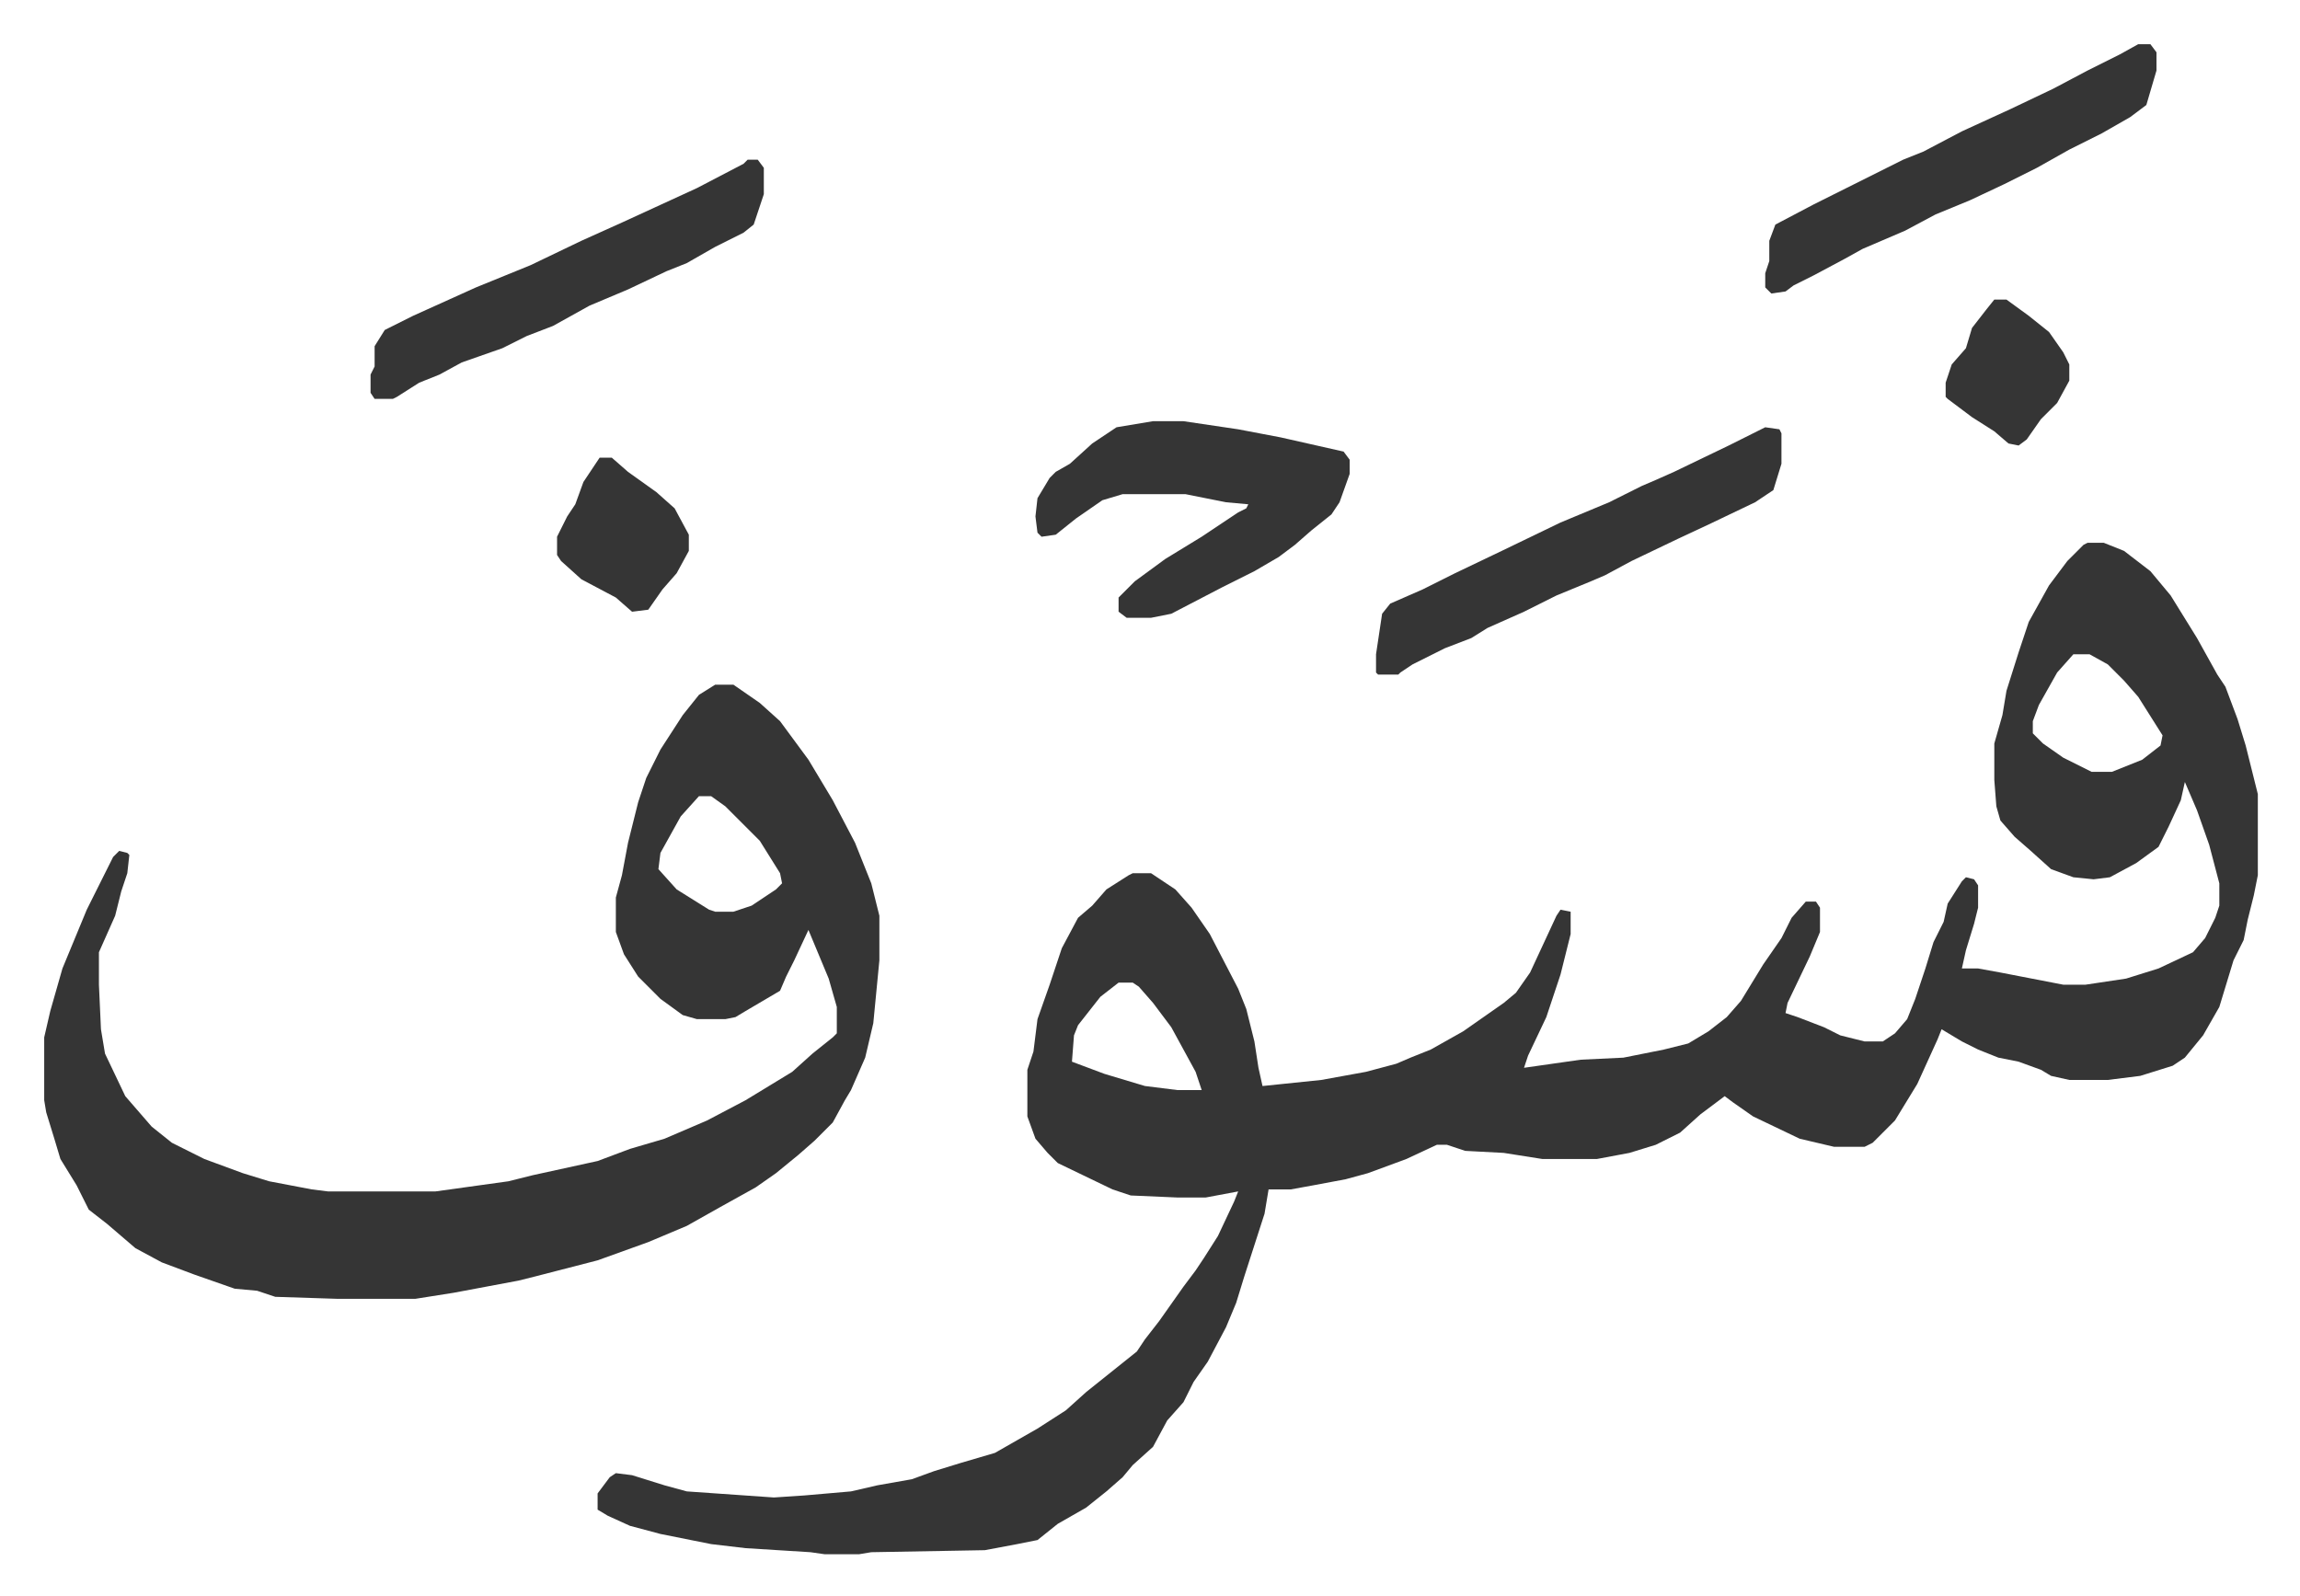
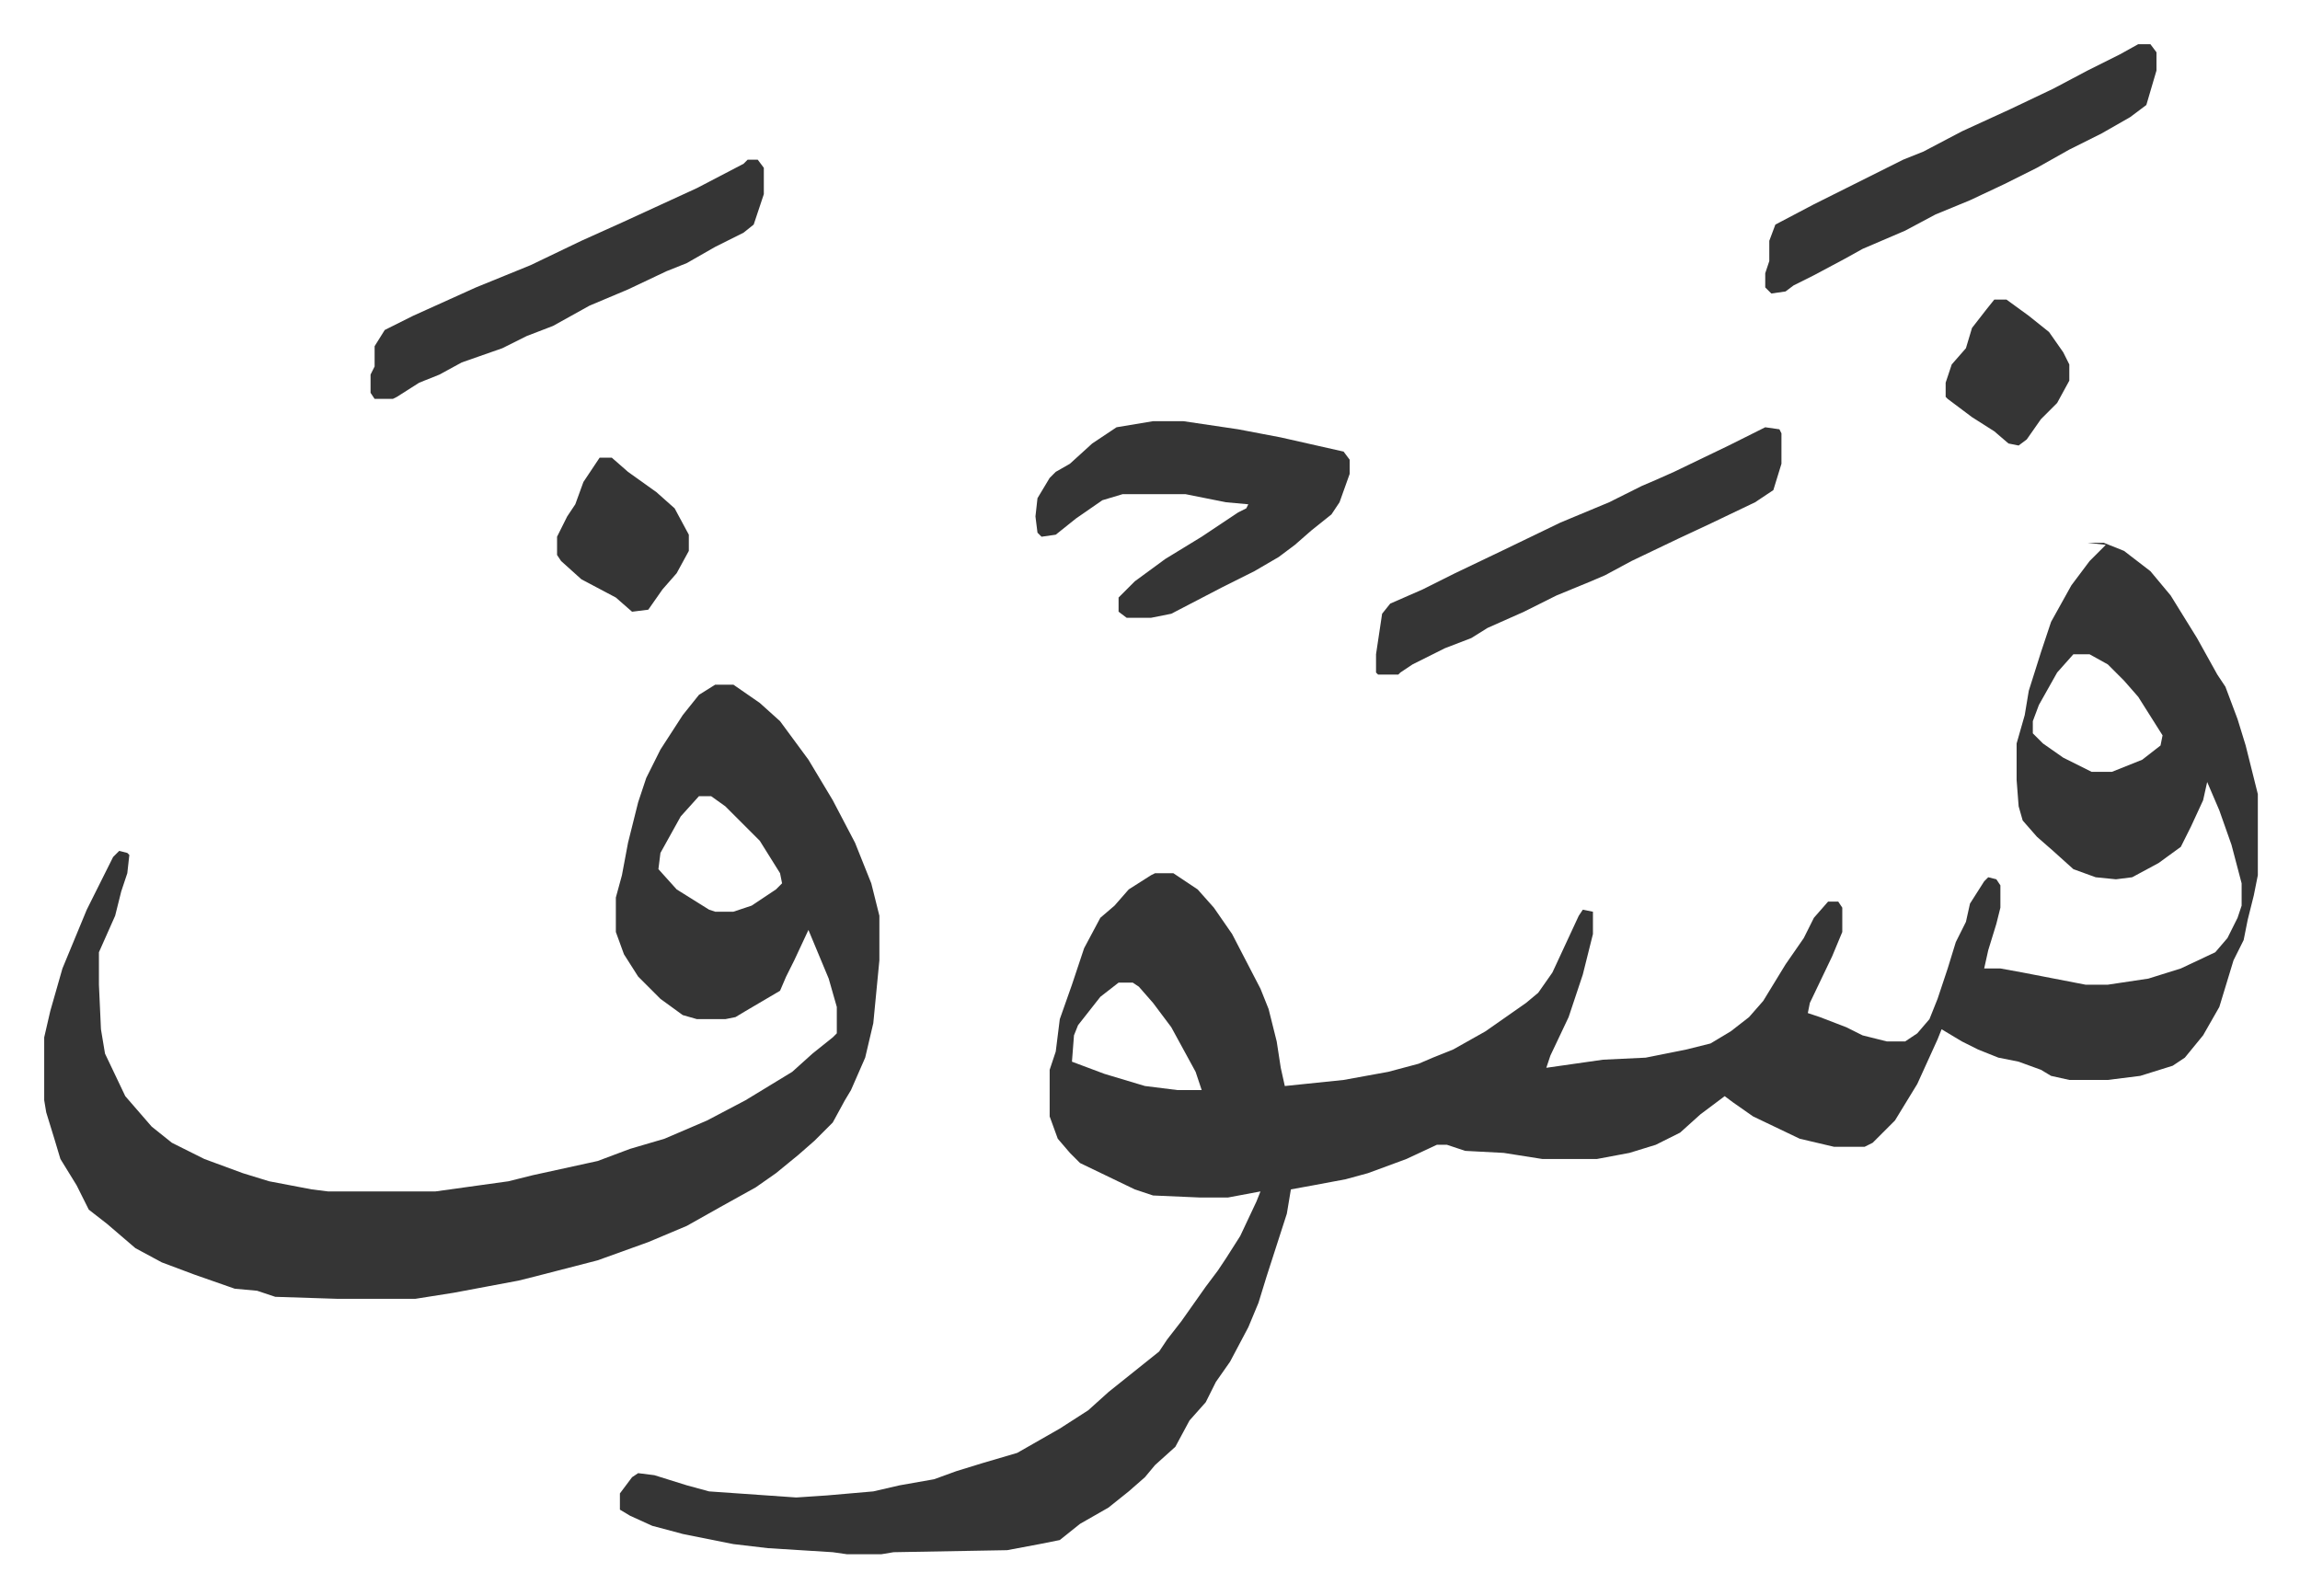
<svg xmlns="http://www.w3.org/2000/svg" viewBox="-21.8 383.2 1134.6 787.6">
-   <path fill="#353535" id="rule_normal" d="M1008 651h8l10 4 13 10 10 12 13 21 10 18 4 6 6 16 4 13 6 24v40l-2 10-3 12-2 10-5 10-7 23-8 14-9 11-6 4-16 5-16 2h-19l-9-2-5-3-11-4-10-2-10-4-8-4-10-6-2 5-10 22-11 18-11 11-4 2h-15l-17-4-23-11-10-7-4-3-12 9-10 9-12 6-13 4-16 3h-27l-19-3-19-1-9-3h-5l-15 7-19 7-11 3-16 3-11 2h-11l-2 12-10 31-4 13-5 12-9 17-7 10-5 10-8 9-7 13-10 9-5 6-8 7-10 8-14 8-10 8-10 2-16 3-56 1-6 1h-17l-7-1-32-2-17-2-25-5-15-4-11-5-5-3v-8l6-8 3-2 8 1 16 5 11 3 43 3 15-1 23-2 13-3 17-3 11-4 13-4 17-5 21-12 14-9 10-9 15-12 10-8 4-6 7-9 12-17 6-8 4-6 7-11 8-17 2-5-16 3h-14l-23-1-9-3-27-13-5-5-6-7-4-11v-23l3-9 2-16 6-17 6-18 8-15 7-6 7-8 11-7 2-1h9l12 8 8 9 9 13 14 27 4 10 4 16 2 13 2 9 29-3 22-4 15-4 7-3 10-4 16-9 20-14 6-5 7-10 13-28 2-3 5 1v11l-5 20-7 21-9 19-2 6 28-4 21-1 20-4 12-3 10-6 9-7 7-8 11-18 9-13 5-10 7-8h5l2 3v12l-5 12-11 23-1 5 6 2 13 5 8 4 12 3h9l6-4 6-7 4-10 5-15 4-13 5-10 2-9 7-11 2-2 4 1 2 3v11l-2 8-4 13-2 9h8l11 2 31 6h11l20-3 16-5 17-8 6-7 5-10 2-6v-11l-5-19-6-17-6-14-2 9-6 13-5 10-11 8-13 7-8 1-10-1-11-4-10-9-8-7-7-8-2-7-1-13v-18l4-14 2-12 6-19 5-15 10-18 9-12 8-8zm-7 55-8 9-9 16-3 8v6l5 5 10 7 14 7h10l15-6 9-7 1-5-12-19-7-8-8-8-9-5zM530 868l-9 7-11 14-2 5-1 13 16 6 20 6 16 2h12l-3-9-12-22-9-12-7-8-3-2zM331 721h9l13 9 10 9 14 19 12 20 11 21 8 20 4 16v22l-3 31-4 17-7 16-3 5-6 11-9 9-8 7-11 9-10 7-18 10-16 9-19 8-25 9-31 8-8 2-16 3-16 3-19 3h-38l-31-1-9-3-11-1-20-7-16-6-13-7-14-12-9-7-6-12-8-13-3-10-4-13-1-6v-31l3-13 6-21 12-29 5-10 8-16 3-3 4 1 1 1-1 9-3 9-3 12-8 18v16l1 22 2 12 10 21 13 15 10 8 16 8 19 7 13 4 21 4 8 1h53l36-5 12-3 32-7 16-6 17-5 21-9 19-10 23-14 10-9 10-8 2-2v-13l-4-14-10-24-7 15-4 8-3 7-17 10-5 3-5 1h-14l-7-2-11-8-11-11-7-11-4-11v-17l3-11 3-16 5-20 4-12 7-14 11-17 8-10zm-8 55-9 10-10 18-1 8 9 10 16 10 3 1h9l9-3 12-8 3-3-1-5-10-16-17-17-7-5zm224-185h15l27 4 21 4 31 7 3 4v7l-5 14-4 6-10 8-8 7-8 6-12 7-16 8-25 13-10 2h-12l-4-3v-7l8-8 15-11 18-11 18-12 4-2 1-2-11-1-20-4h-31l-10 3-13 9-10 8-7 1-2-2-1-8 1-9 6-10 3-3 7-4 11-10 12-8zm302 3 7 1 1 2v15l-4 13-9 6-23 11-15 7-23 11-13 7-7 3-17 7-16 8-18 8-8 5-13 5-16 8-6 4-1 1h-10l-1-1v-9l3-20 4-5 16-7 16-8 23-11 29-14 24-10 16-8 7-3 9-4 27-13 16-8zm184-189h6l3 4v9l-5 17-8 6-14 8-16 8-16 9-16 8-17 8-17 7-15 8-21 9-9 5-15 8-10 5-4 3-7 1-3-3v-7l2-6v-10l3-8 19-10 16-8 28-14 10-4 19-10 24-11 21-10 17-9 16-8zm-686 57h5l3 4v13l-5 15-5 4-14 7-14 8-10 4-19 9-19 8-18 10-13 5-12 6-20 7-11 6-10 4-11 7-2 1h-9l-2-3v-9l2-4v-10l5-8 14-7 31-14 27-11 25-12 20-9 37-17 23-12zm-73 147h6l8 7 14 10 9 8 7 13v8l-6 11-7 8-7 10-8 1-8-7-17-9-10-9-2-3v-9l5-10 4-6 4-11zm688-78h6l11 8 10 8 7 10 3 6v8l-6 11-8 8-7 10-4 3-5-1-7-6-11-7-12-9-1-1v-7l3-9 7-8 3-10 7-9z" />
+   <path fill="#353535" id="rule_normal" d="M1008 651h8l10 4 13 10 10 12 13 21 10 18 4 6 6 16 4 13 6 24v40l-2 10-3 12-2 10-5 10-7 23-8 14-9 11-6 4-16 5-16 2h-19l-9-2-5-3-11-4-10-2-10-4-8-4-10-6-2 5-10 22-11 18-11 11-4 2h-15l-17-4-23-11-10-7-4-3-12 9-10 9-12 6-13 4-16 3h-27l-19-3-19-1-9-3h-5l-15 7-19 7-11 3-16 3-11 2l-2 12-10 31-4 13-5 12-9 17-7 10-5 10-8 9-7 13-10 9-5 6-8 7-10 8-14 8-10 8-10 2-16 3-56 1-6 1h-17l-7-1-32-2-17-2-25-5-15-4-11-5-5-3v-8l6-8 3-2 8 1 16 5 11 3 43 3 15-1 23-2 13-3 17-3 11-4 13-4 17-5 21-12 14-9 10-9 15-12 10-8 4-6 7-9 12-17 6-8 4-6 7-11 8-17 2-5-16 3h-14l-23-1-9-3-27-13-5-5-6-7-4-11v-23l3-9 2-16 6-17 6-18 8-15 7-6 7-8 11-7 2-1h9l12 8 8 9 9 13 14 27 4 10 4 16 2 13 2 9 29-3 22-4 15-4 7-3 10-4 16-9 20-14 6-5 7-10 13-28 2-3 5 1v11l-5 20-7 21-9 19-2 6 28-4 21-1 20-4 12-3 10-6 9-7 7-8 11-18 9-13 5-10 7-8h5l2 3v12l-5 12-11 23-1 5 6 2 13 5 8 4 12 3h9l6-4 6-7 4-10 5-15 4-13 5-10 2-9 7-11 2-2 4 1 2 3v11l-2 8-4 13-2 9h8l11 2 31 6h11l20-3 16-5 17-8 6-7 5-10 2-6v-11l-5-19-6-17-6-14-2 9-6 13-5 10-11 8-13 7-8 1-10-1-11-4-10-9-8-7-7-8-2-7-1-13v-18l4-14 2-12 6-19 5-15 10-18 9-12 8-8zm-7 55-8 9-9 16-3 8v6l5 5 10 7 14 7h10l15-6 9-7 1-5-12-19-7-8-8-8-9-5zM530 868l-9 7-11 14-2 5-1 13 16 6 20 6 16 2h12l-3-9-12-22-9-12-7-8-3-2zM331 721h9l13 9 10 9 14 19 12 20 11 21 8 20 4 16v22l-3 31-4 17-7 16-3 5-6 11-9 9-8 7-11 9-10 7-18 10-16 9-19 8-25 9-31 8-8 2-16 3-16 3-19 3h-38l-31-1-9-3-11-1-20-7-16-6-13-7-14-12-9-7-6-12-8-13-3-10-4-13-1-6v-31l3-13 6-21 12-29 5-10 8-16 3-3 4 1 1 1-1 9-3 9-3 12-8 18v16l1 22 2 12 10 21 13 15 10 8 16 8 19 7 13 4 21 4 8 1h53l36-5 12-3 32-7 16-6 17-5 21-9 19-10 23-14 10-9 10-8 2-2v-13l-4-14-10-24-7 15-4 8-3 7-17 10-5 3-5 1h-14l-7-2-11-8-11-11-7-11-4-11v-17l3-11 3-16 5-20 4-12 7-14 11-17 8-10zm-8 55-9 10-10 18-1 8 9 10 16 10 3 1h9l9-3 12-8 3-3-1-5-10-16-17-17-7-5zm224-185h15l27 4 21 4 31 7 3 4v7l-5 14-4 6-10 8-8 7-8 6-12 7-16 8-25 13-10 2h-12l-4-3v-7l8-8 15-11 18-11 18-12 4-2 1-2-11-1-20-4h-31l-10 3-13 9-10 8-7 1-2-2-1-8 1-9 6-10 3-3 7-4 11-10 12-8zm302 3 7 1 1 2v15l-4 13-9 6-23 11-15 7-23 11-13 7-7 3-17 7-16 8-18 8-8 5-13 5-16 8-6 4-1 1h-10l-1-1v-9l3-20 4-5 16-7 16-8 23-11 29-14 24-10 16-8 7-3 9-4 27-13 16-8zm184-189h6l3 4v9l-5 17-8 6-14 8-16 8-16 9-16 8-17 8-17 7-15 8-21 9-9 5-15 8-10 5-4 3-7 1-3-3v-7l2-6v-10l3-8 19-10 16-8 28-14 10-4 19-10 24-11 21-10 17-9 16-8zm-686 57h5l3 4v13l-5 15-5 4-14 7-14 8-10 4-19 9-19 8-18 10-13 5-12 6-20 7-11 6-10 4-11 7-2 1h-9l-2-3v-9l2-4v-10l5-8 14-7 31-14 27-11 25-12 20-9 37-17 23-12zm-73 147h6l8 7 14 10 9 8 7 13v8l-6 11-7 8-7 10-8 1-8-7-17-9-10-9-2-3v-9l5-10 4-6 4-11zm688-78h6l11 8 10 8 7 10 3 6v8l-6 11-8 8-7 10-4 3-5-1-7-6-11-7-12-9-1-1v-7l3-9 7-8 3-10 7-9z" />
</svg>